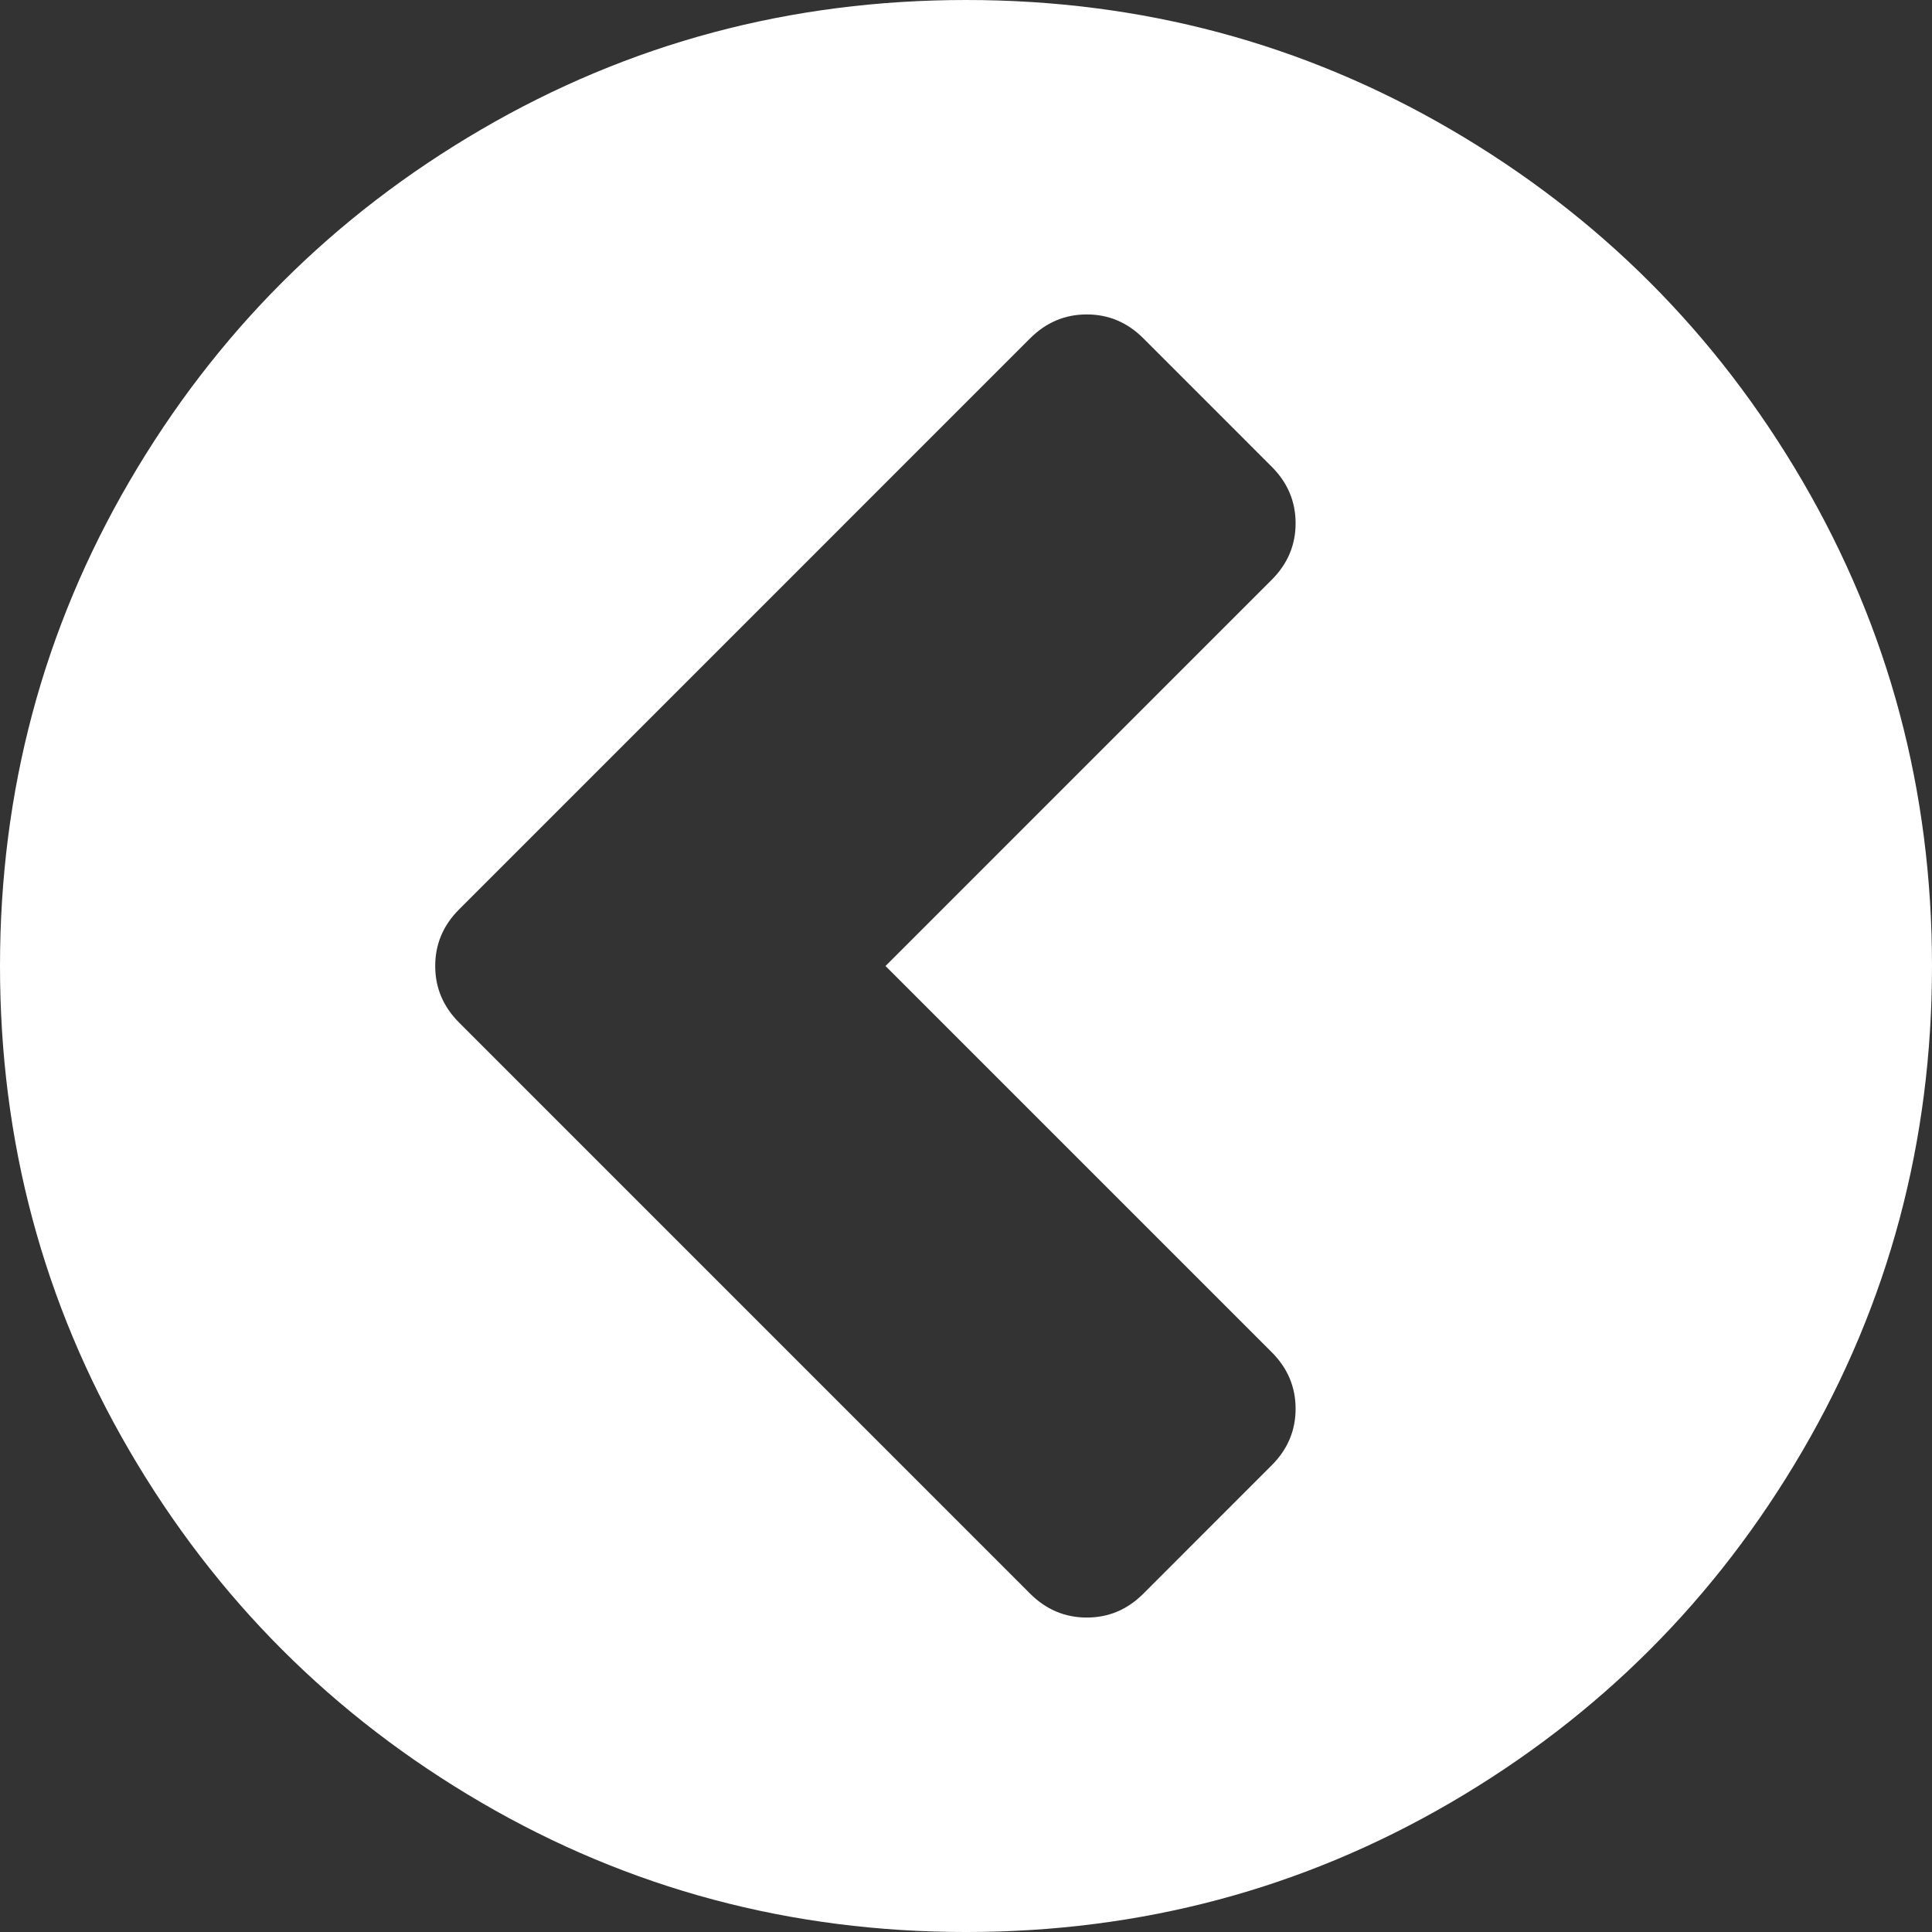
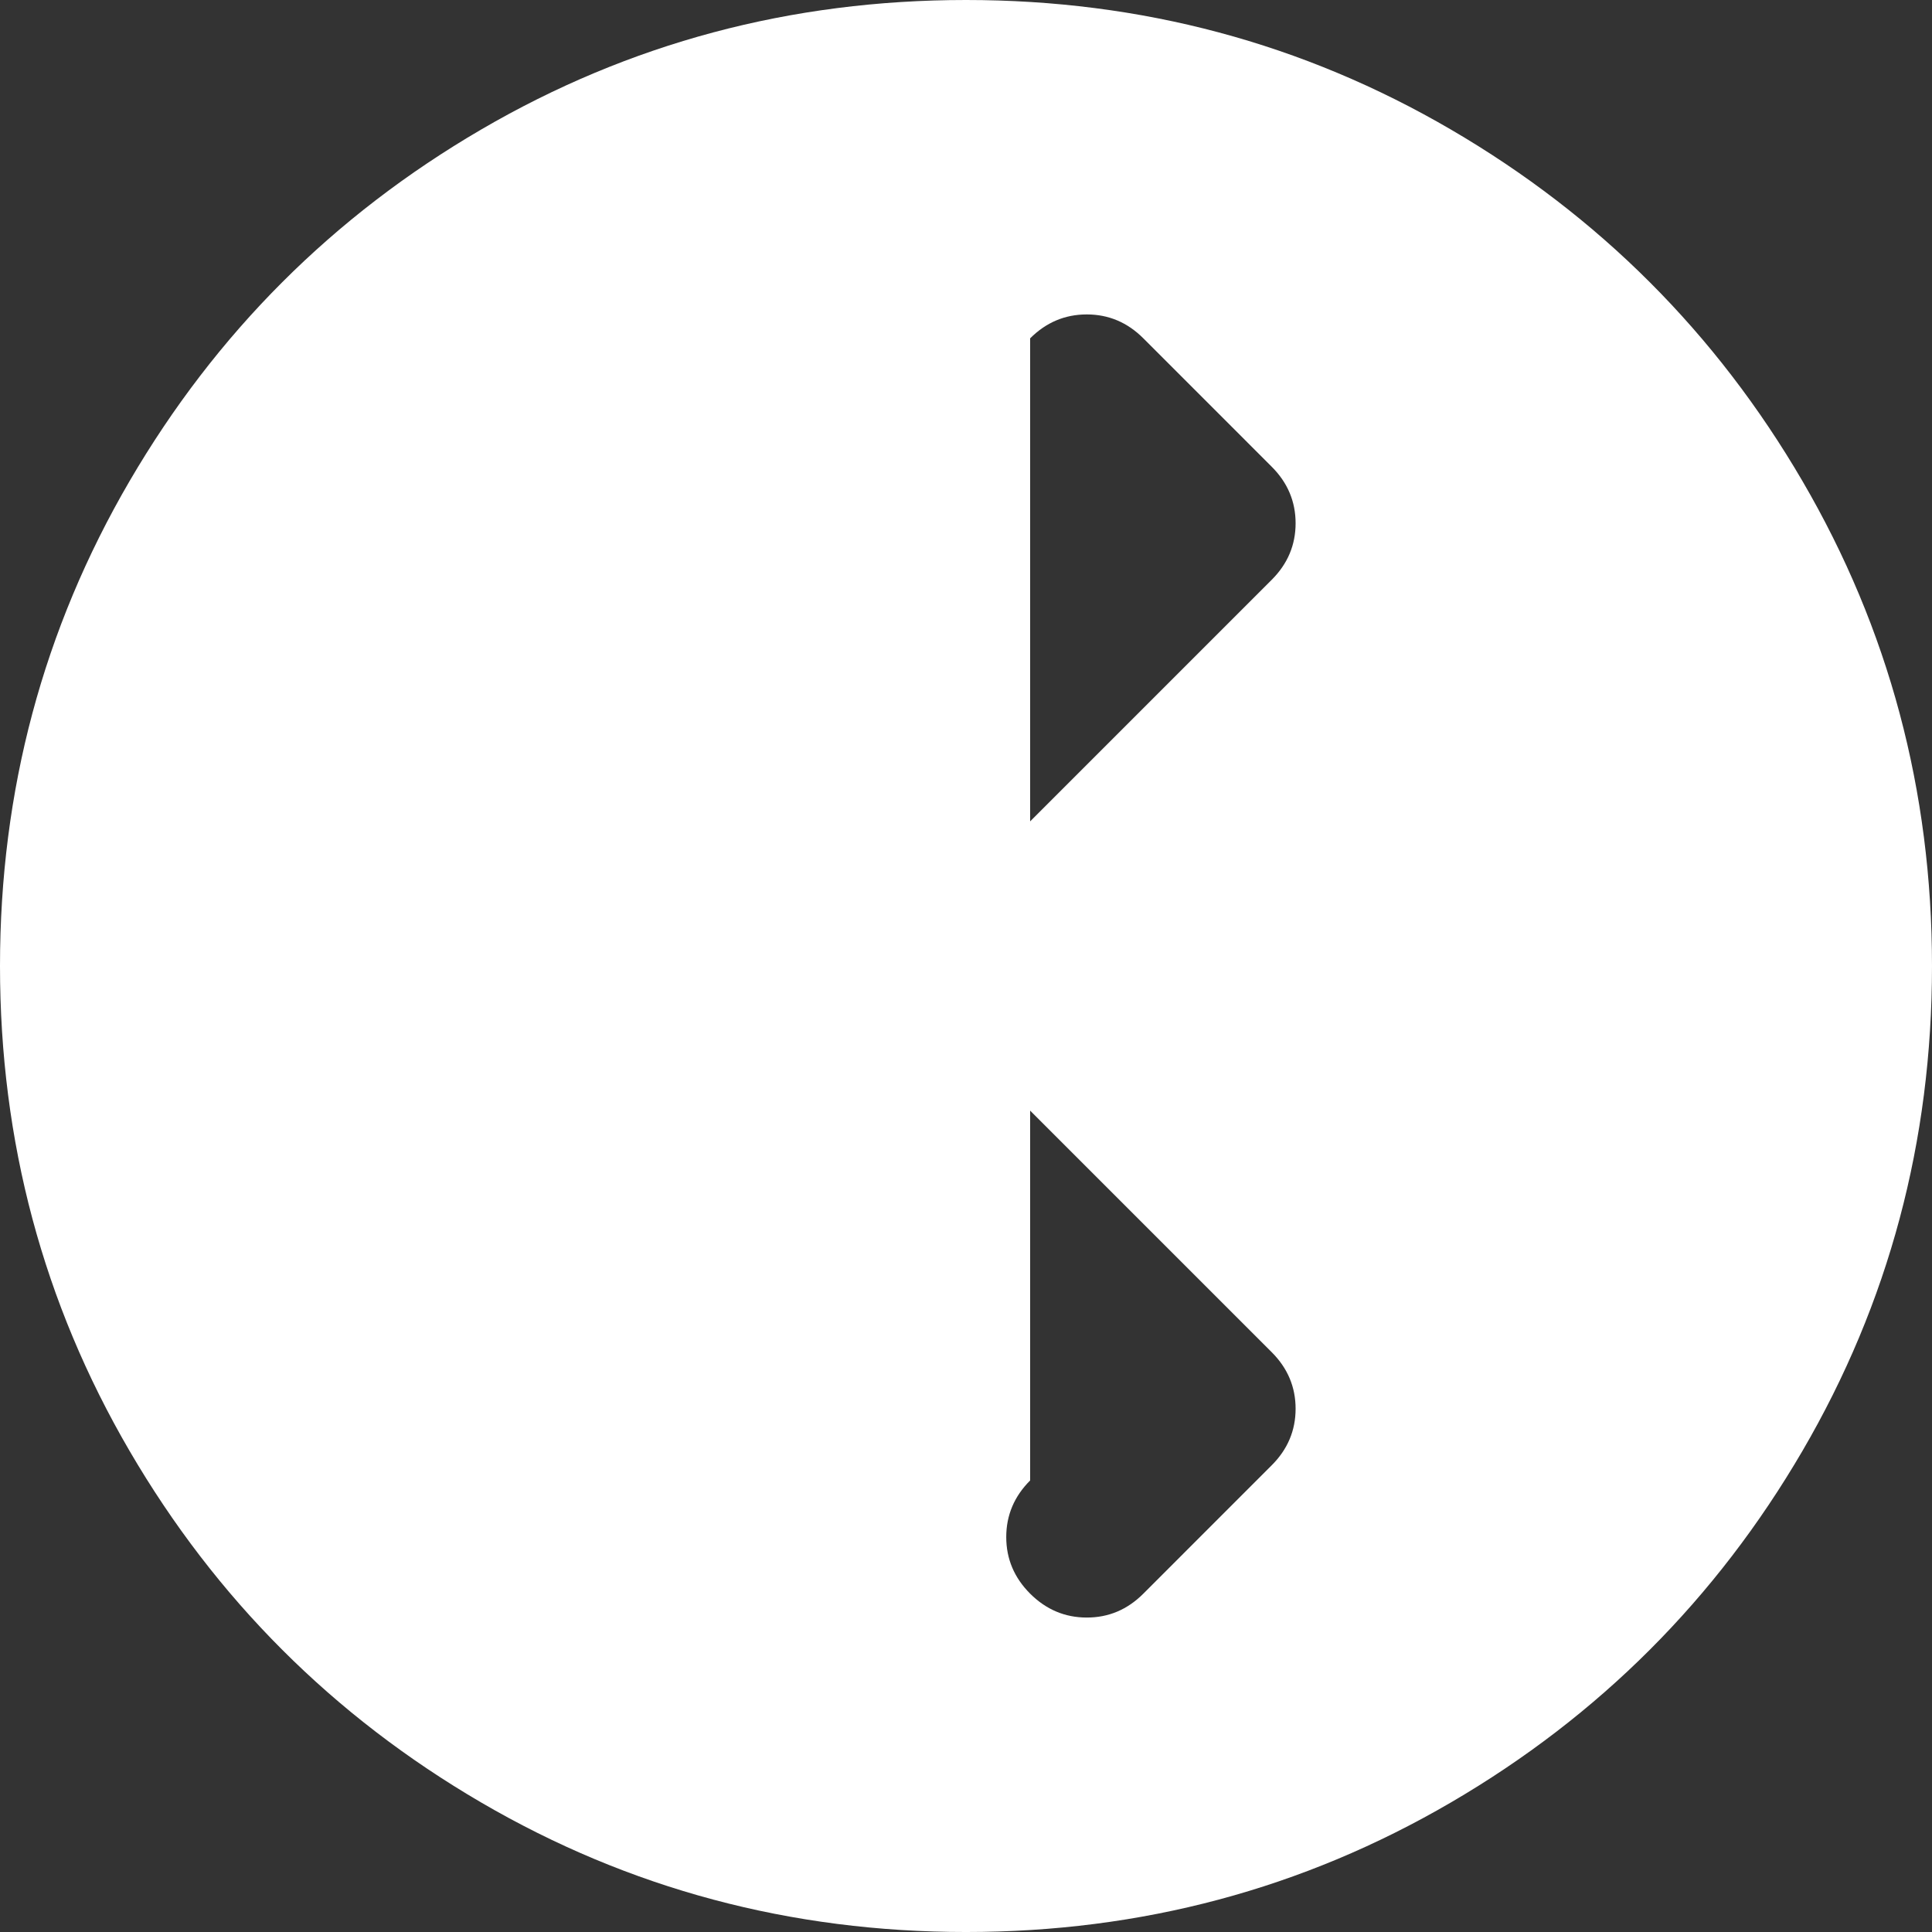
<svg xmlns="http://www.w3.org/2000/svg" version="1.1" x="0px" y="0px" viewBox="0 0 438.533 438.533" style="fill:white; enable-background:new 0 0 438.533 438.533;" xml:space="preserve" preserveAspectRatio="xMinYMin none">
  <rect x="0" y="0" width="438.533" height="438.533" fill="#333333" stroke="none" />
-   <path d="M409.133,109.203c-19.608-33.592-46.205-60.189-79.798-79.796C295.736,9.801,259.058,0,219.273,0   c-39.781,0-76.47,9.801-110.063,29.407c-33.595,19.604-60.192,46.201-79.8,79.796C9.801,142.8,0,179.489,0,219.267   c0,39.78,9.804,76.463,29.407,110.062c19.607,33.592,46.204,60.189,79.799,79.798c33.597,19.605,70.283,29.407,110.063,29.407   s76.47-9.802,110.065-29.407c33.593-19.602,60.189-46.206,79.795-79.798c19.603-33.596,29.403-70.284,29.403-110.062   C438.533,179.485,428.732,142.795,409.133,109.203z M288.646,306.913c3.621,3.614,5.435,7.901,5.435,12.847   c0,4.948-1.813,9.236-5.435,12.847l-29.126,29.13c-3.61,3.617-7.891,5.428-12.84,5.421c-4.951,0-9.232-1.811-12.854-5.421   L104.21,232.111c-3.617-3.62-5.424-7.898-5.424-12.848c0-4.949,1.807-9.233,5.424-12.847L233.826,76.795   c3.621-3.615,7.902-5.424,12.854-5.424c4.949,0,9.229,1.809,12.84,5.424l29.126,29.13c3.621,3.615,5.435,7.898,5.435,12.847   c0,4.946-1.813,9.233-5.435,12.845l-87.646,87.65L288.646,306.913z" />
+   <path d="M409.133,109.203c-19.608-33.592-46.205-60.189-79.798-79.796C295.736,9.801,259.058,0,219.273,0   c-39.781,0-76.47,9.801-110.063,29.407c-33.595,19.604-60.192,46.201-79.8,79.796C9.801,142.8,0,179.489,0,219.267   c0,39.78,9.804,76.463,29.407,110.062c19.607,33.592,46.204,60.189,79.799,79.798c33.597,19.605,70.283,29.407,110.063,29.407   s76.47-9.802,110.065-29.407c33.593-19.602,60.189-46.206,79.795-79.798c19.603-33.596,29.403-70.284,29.403-110.062   C438.533,179.485,428.732,142.795,409.133,109.203z M288.646,306.913c3.621,3.614,5.435,7.901,5.435,12.847   c0,4.948-1.813,9.236-5.435,12.847l-29.126,29.13c-3.61,3.617-7.891,5.428-12.84,5.421c-4.951,0-9.232-1.811-12.854-5.421   c-3.617-3.62-5.424-7.898-5.424-12.848c0-4.949,1.807-9.233,5.424-12.847L233.826,76.795   c3.621-3.615,7.902-5.424,12.854-5.424c4.949,0,9.229,1.809,12.84,5.424l29.126,29.13c3.621,3.615,5.435,7.898,5.435,12.847   c0,4.946-1.813,9.233-5.435,12.845l-87.646,87.65L288.646,306.913z" />
</svg>